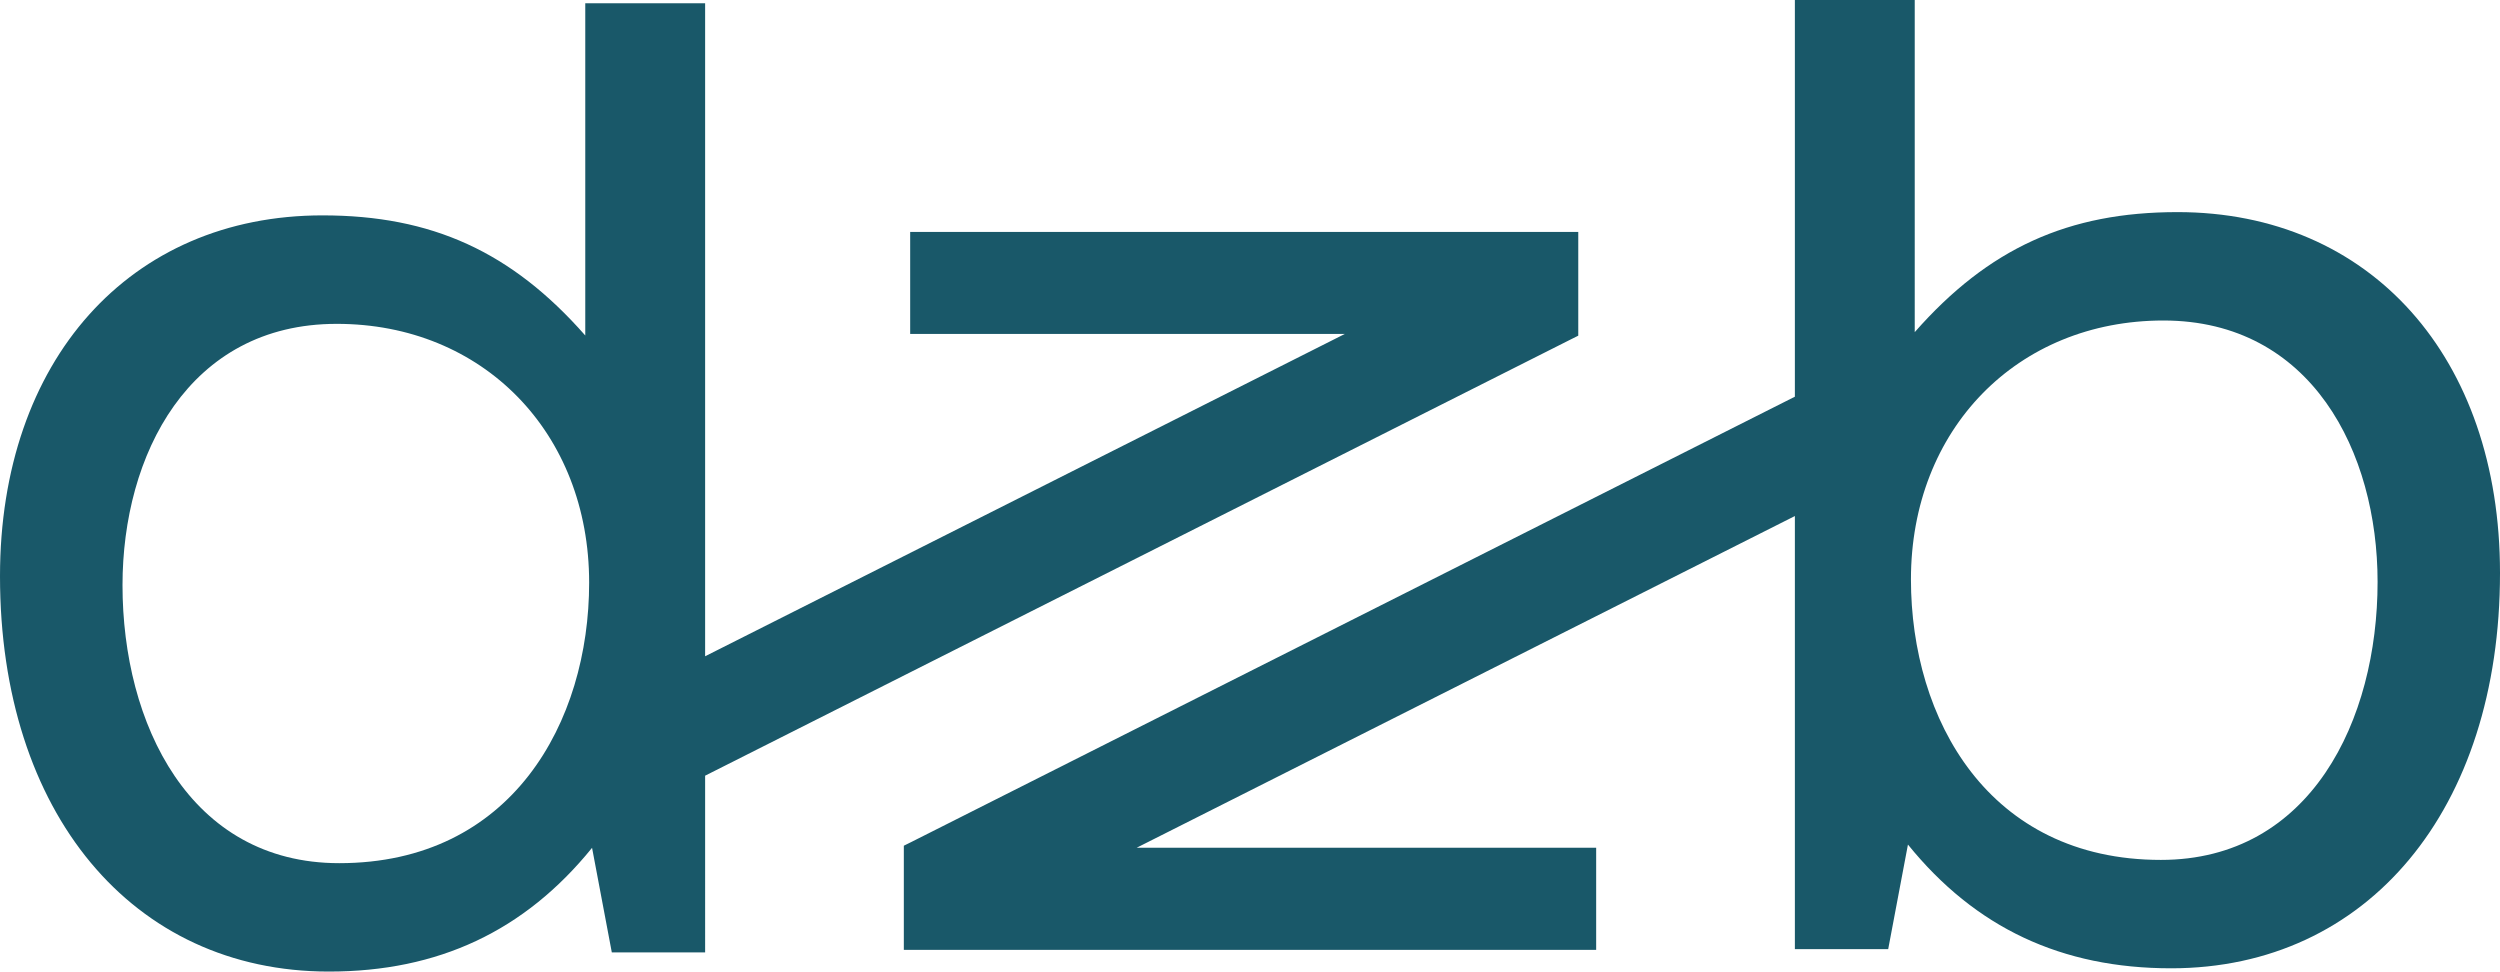
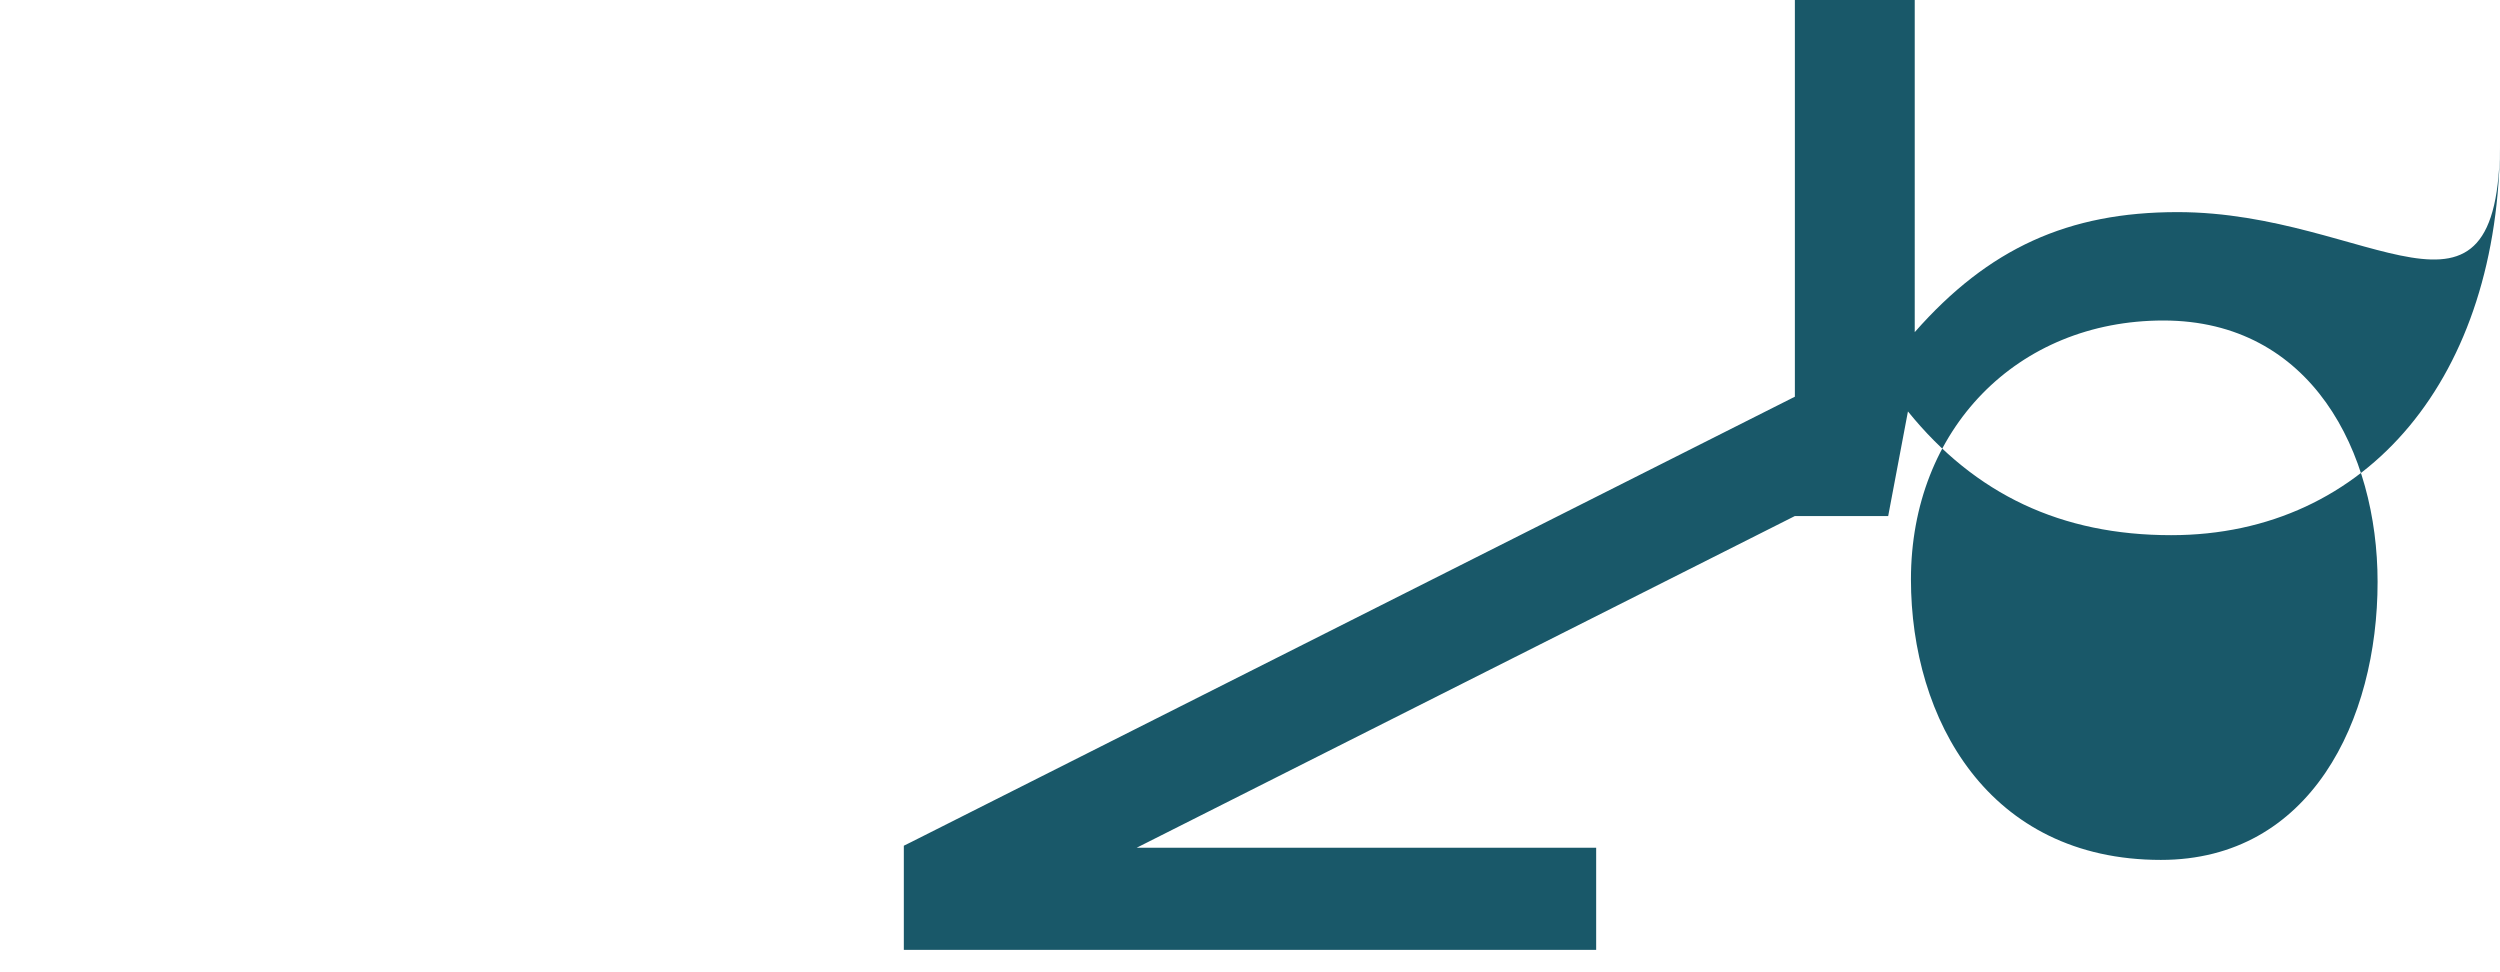
<svg xmlns="http://www.w3.org/2000/svg" id="Laag_1" x="0px" y="0px" viewBox="0 0 283.46 110.16" style="enable-background:new 0 0 283.46 110.16;" xml:space="preserve">
  <style type="text/css"> .st0{fill:#195869;} </style>
  <g>
-     <path class="st0" d="M246.89,24.05c-12.36,0-21.42,4.09-29.79,13.61V0h-13.59v44.98l-100.2,50.5l-0.83,0.41v11.81h78.5V96.12h-52.1 l74.63-37.61v49.11h10.58l2.24-11.86c7.64,9.44,17.42,14.03,29.84,14.03c22.31,0,37.29-18.01,37.29-44.83 C283.46,40.5,268.77,24.05,246.89,24.05z M269.58,65.98c0,15.69-7.6,31.52-24.57,31.52c-19.57,0-28.34-15.97-28.34-31.81 c0-17.01,12.04-29.35,28.63-29.35C262.08,36.35,269.58,51.24,269.58,65.98z" />
-     <path class="st0" d="M178.95,38.06V26.3H103.2v11.56h49.29L79.95,74.41V0.37H66.36v37.67C58,28.53,48.94,24.42,36.57,24.42 C14.7,24.42,0,40.87,0,65.33c0,26.82,14.98,44.83,37.29,44.83c12.41,0,22.19-4.59,29.84-14.03l2.24,11.86h10.58V87.95l98.18-49.48 L178.95,38.06z M66.8,66.06c0,15.83-8.77,31.81-28.34,31.81c-16.98,0-24.57-15.83-24.57-31.52c0-14.75,7.5-29.63,24.28-29.63 C54.75,36.71,66.8,49.05,66.8,66.06z" />
+     <path class="st0" d="M246.89,24.05c-12.36,0-21.42,4.09-29.79,13.61V0h-13.59v44.98l-100.2,50.5l-0.83,0.41v11.81h78.5V96.12h-52.1 l74.63-37.61h10.58l2.24-11.86c7.64,9.44,17.42,14.03,29.84,14.03c22.31,0,37.29-18.01,37.29-44.83 C283.46,40.5,268.77,24.05,246.89,24.05z M269.58,65.98c0,15.69-7.6,31.52-24.57,31.52c-19.57,0-28.34-15.97-28.34-31.81 c0-17.01,12.04-29.35,28.63-29.35C262.08,36.35,269.58,51.24,269.58,65.98z" />
  </g>
</svg>